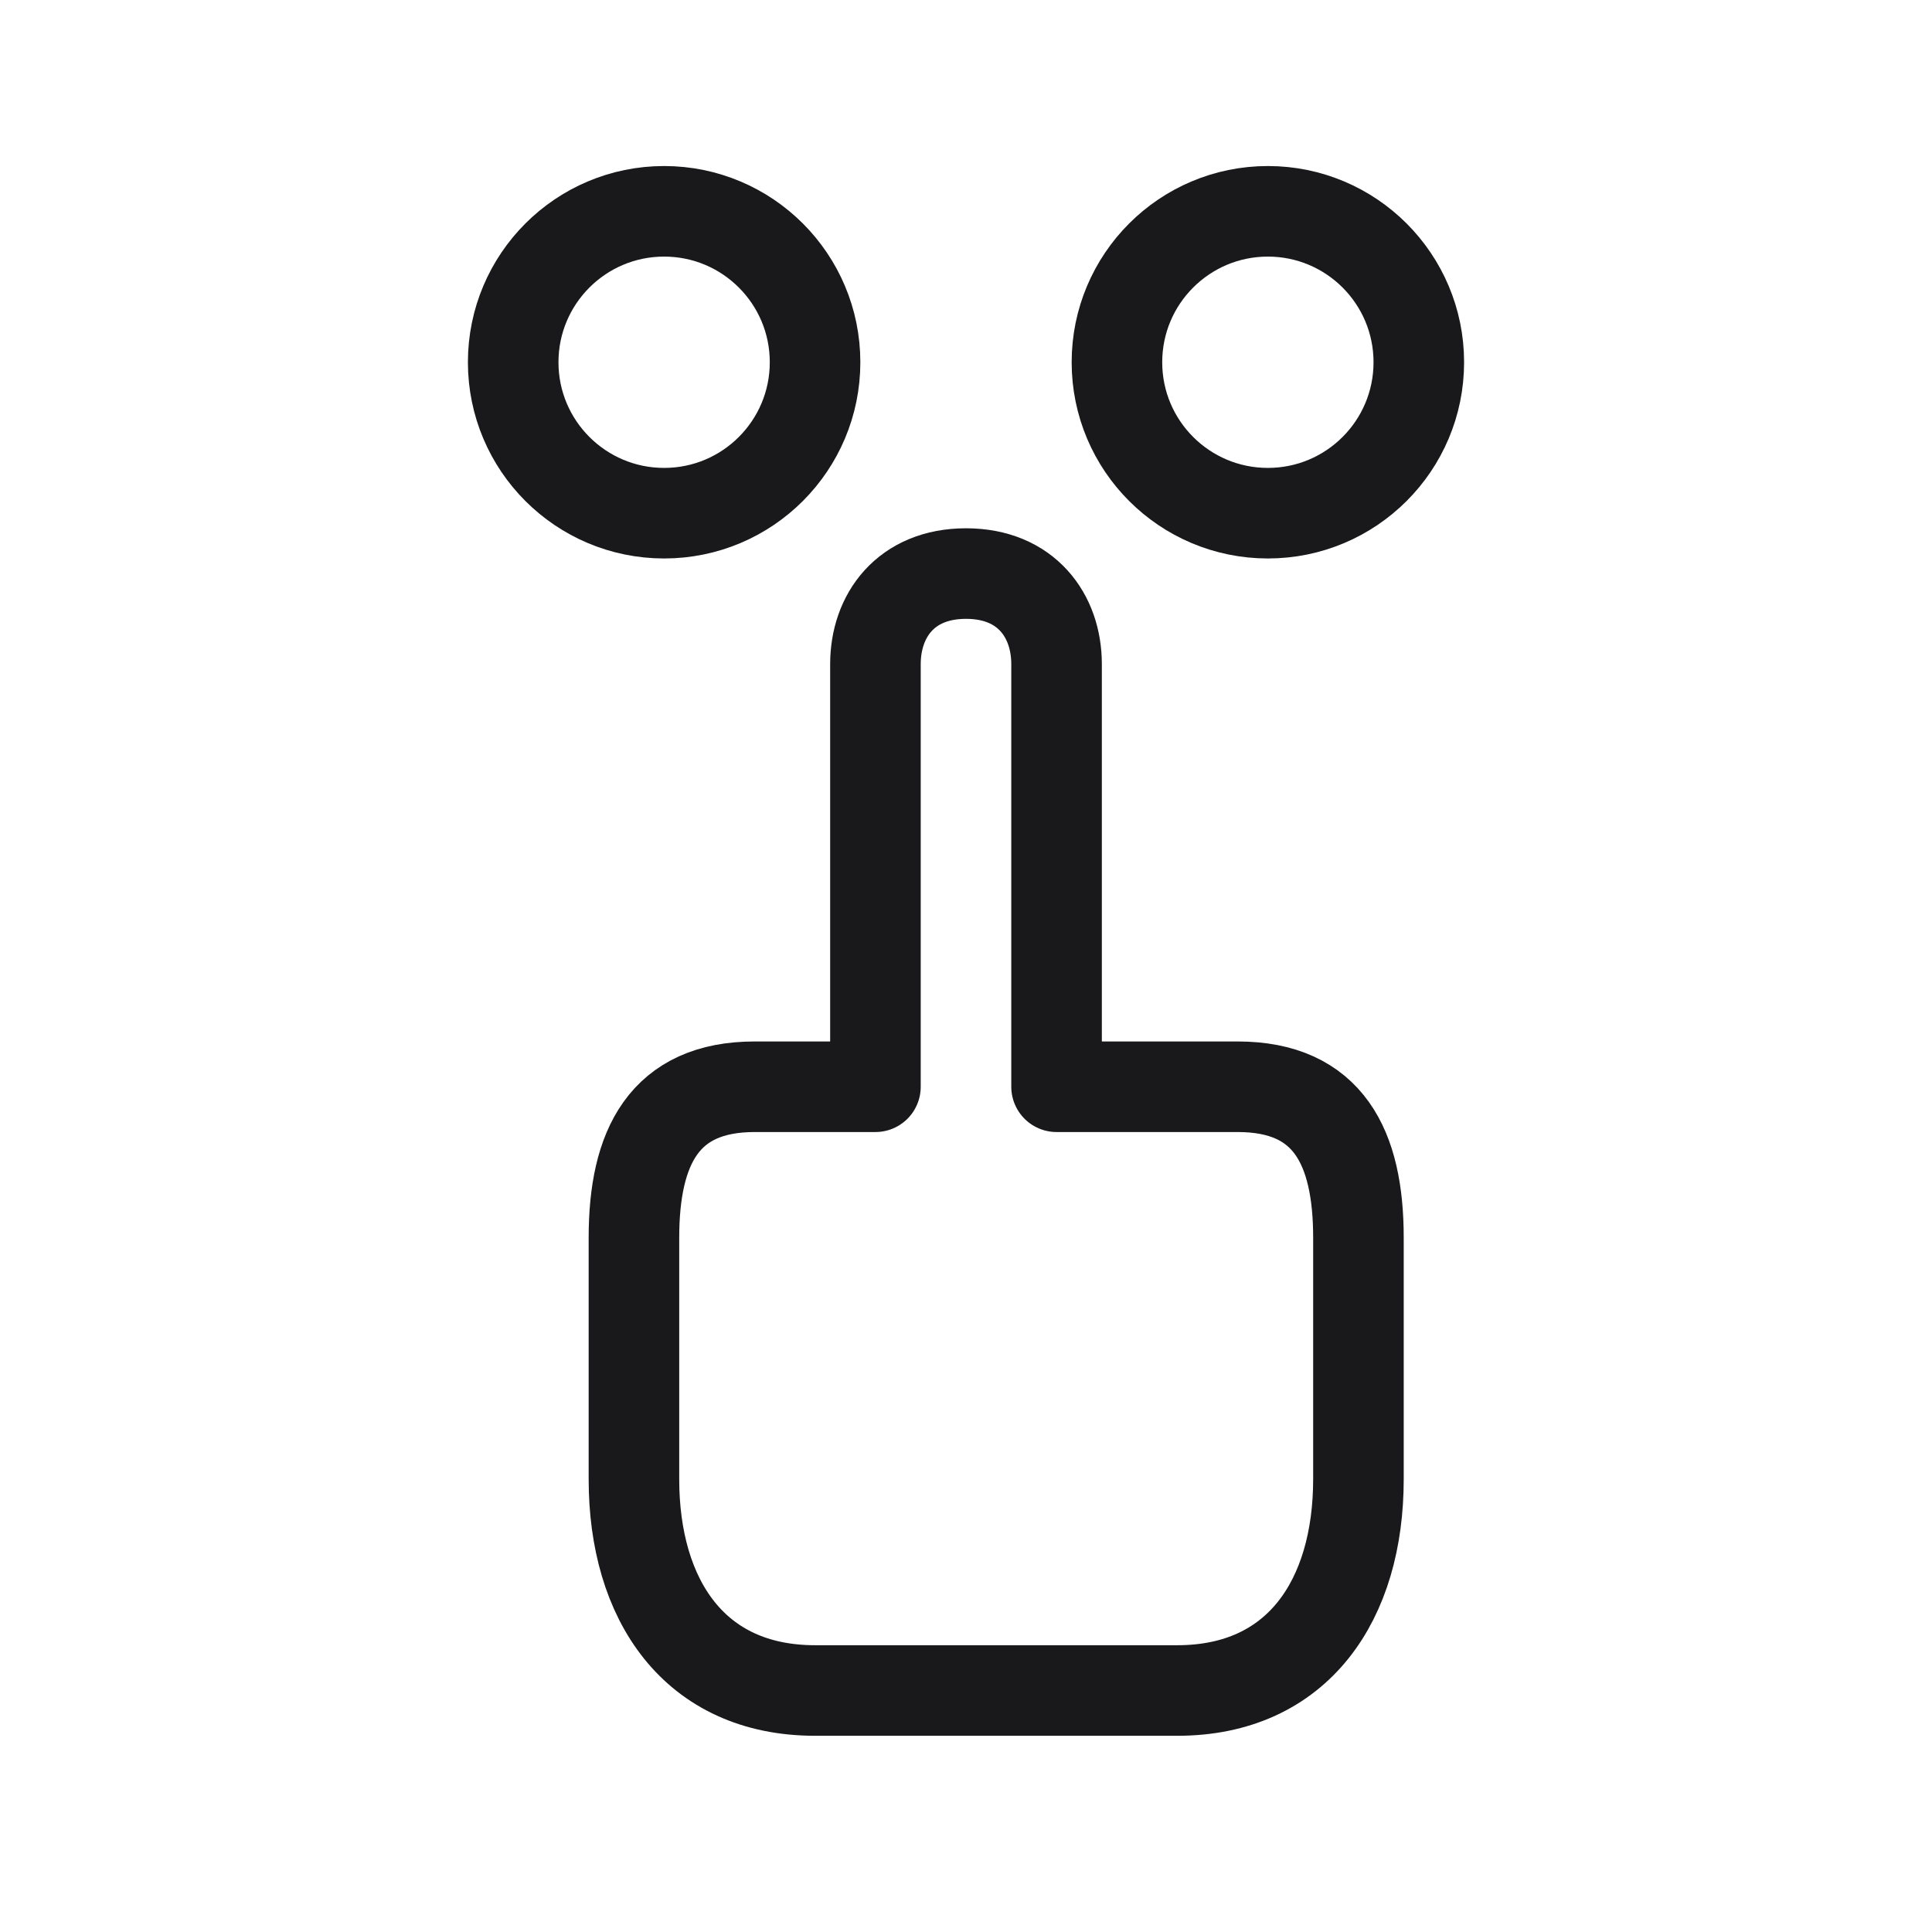
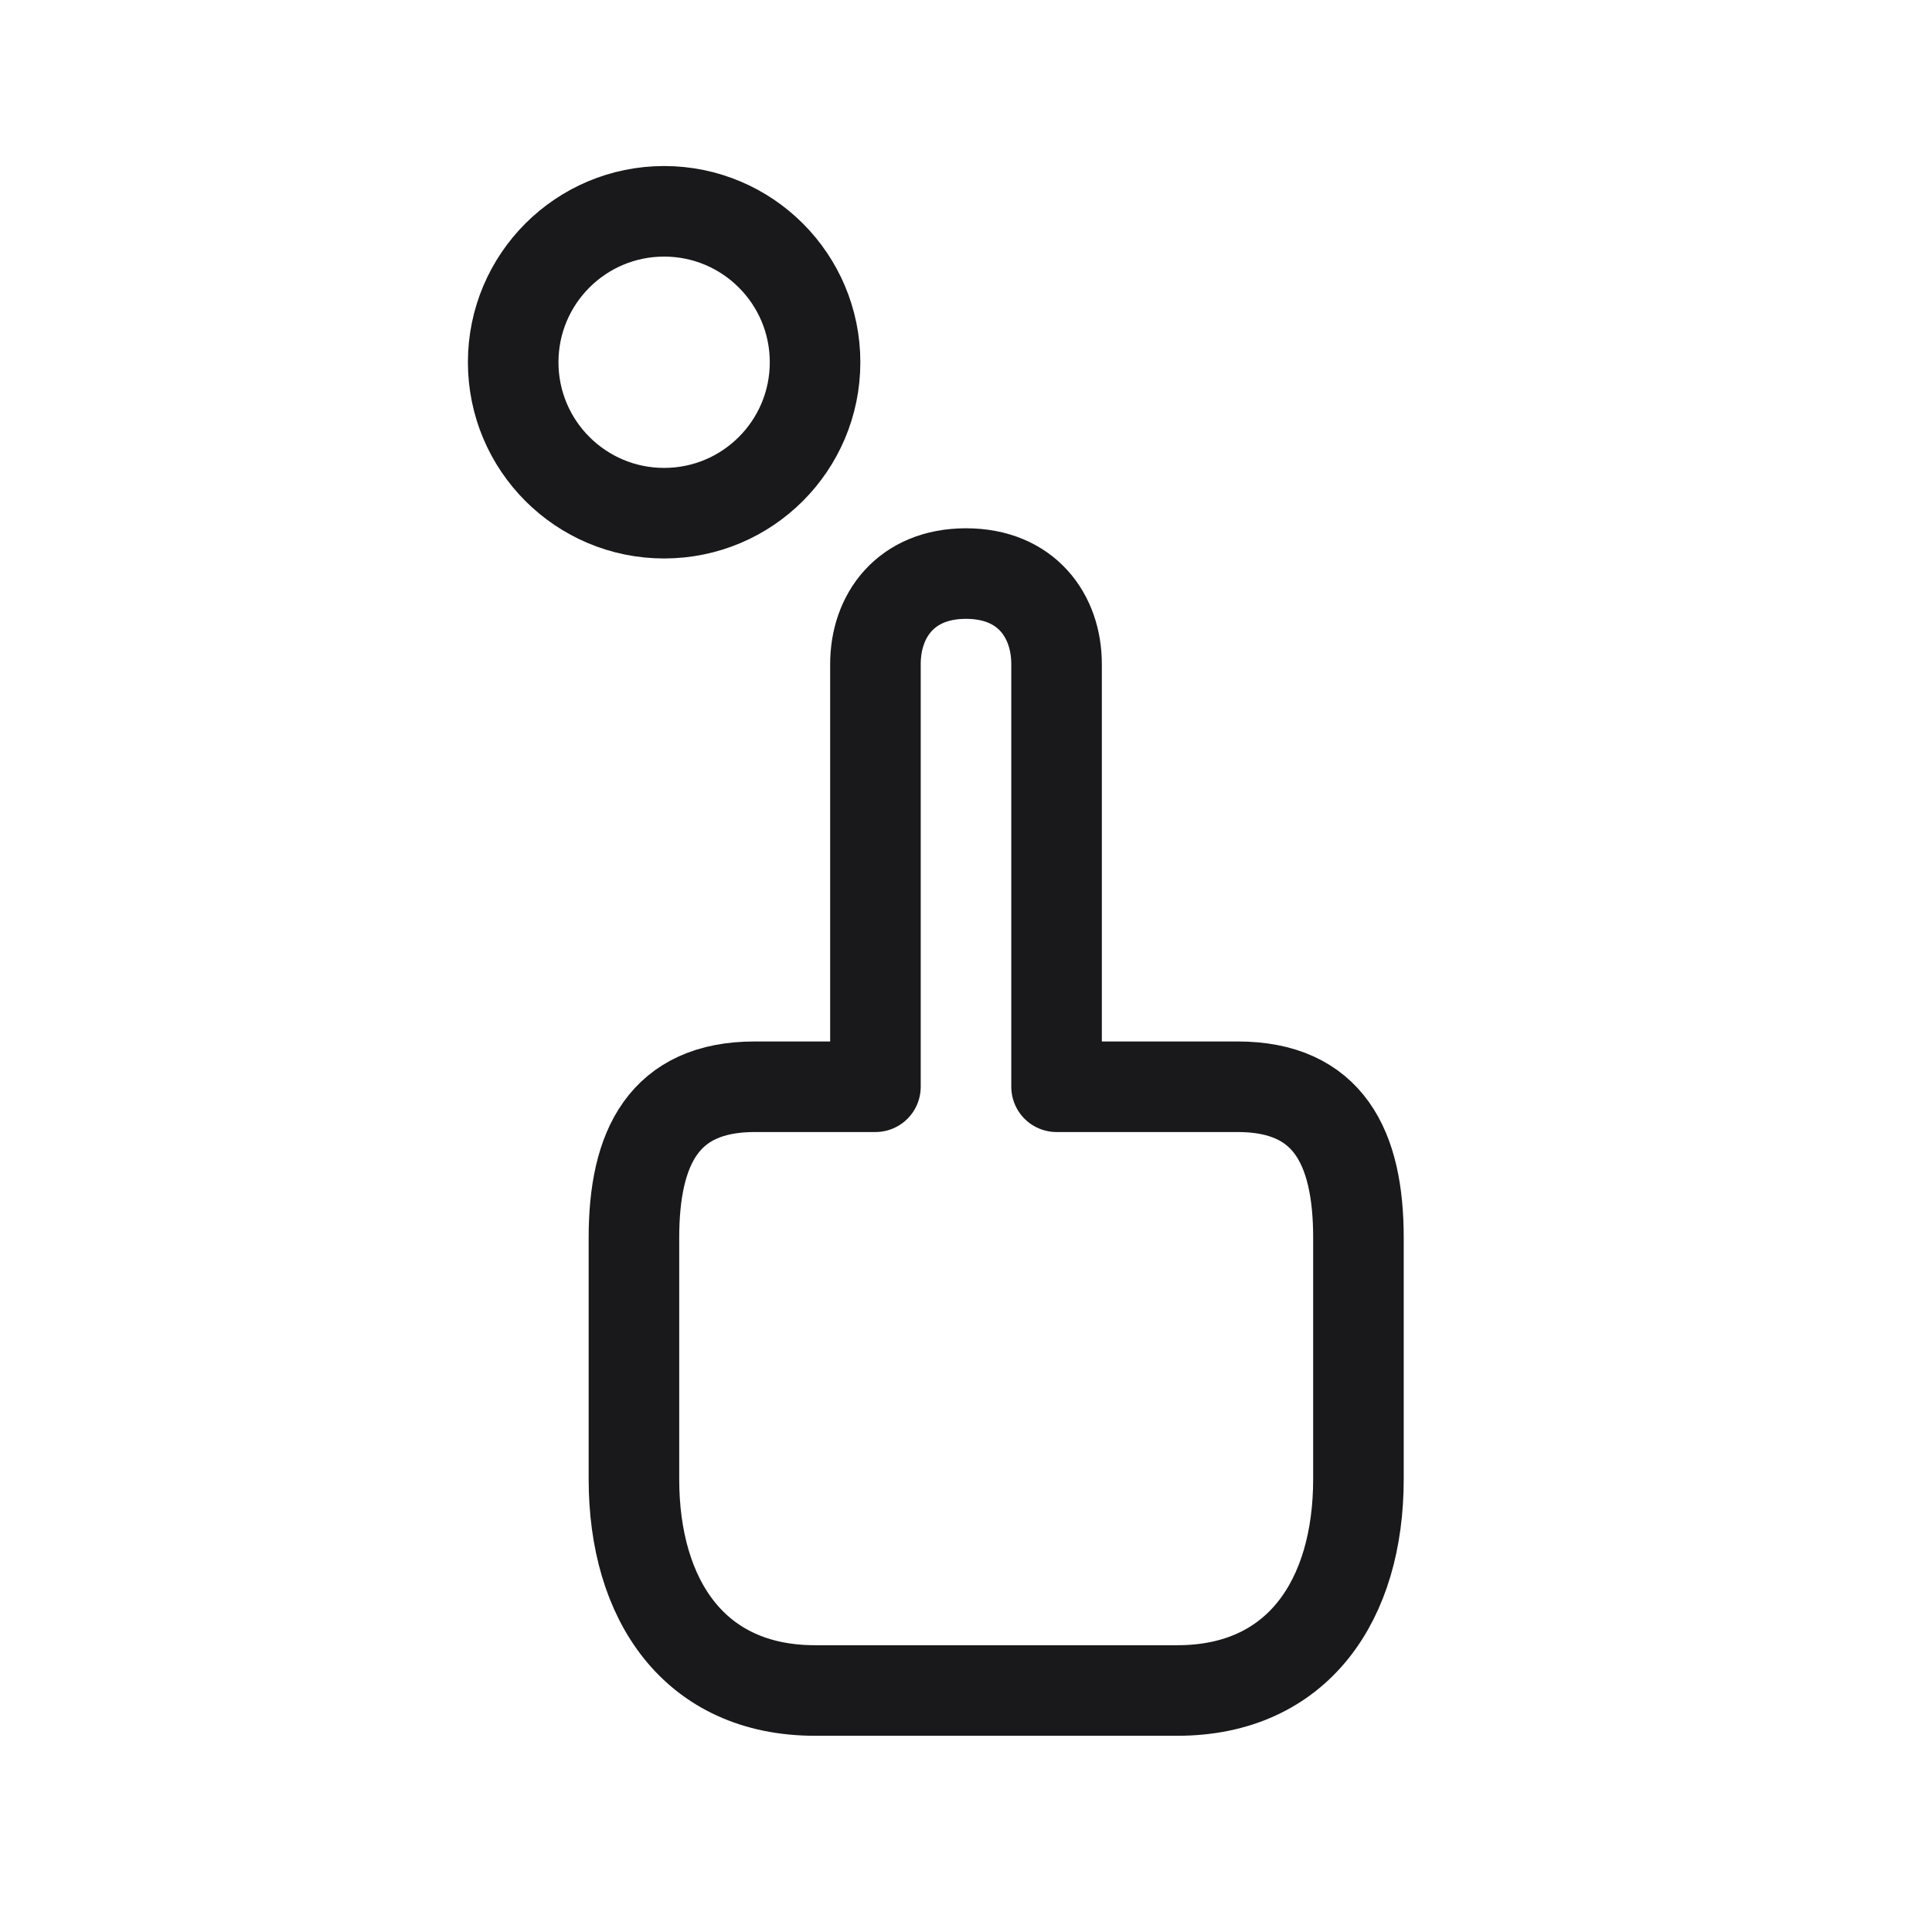
<svg xmlns="http://www.w3.org/2000/svg" fill="none" viewBox="0 0 32 32" height="32" width="32">
  <g stroke-linejoin="round" stroke-linecap="round" stroke-width="1.5" stroke="#19191C">
    <circle r="2.5" cy="6" cx="11" />
-     <circle r="2.5" cy="6" cx="21" />
    <path d="M14.5 11 L14.5 18 H12.5 C11 18 10.5 19 10.5 20.5 V24.5 C10.5 26.5 11.5 28 13.5 28 H19.5 C21.5 28 22.5 26.5 22.5 24.5 V20.5 C22.5 19 22 18 20.5 18 H17.5 V11 C17.5 10.2 17 9.5 16 9.5 C15 9.5 14.5 10.2 14.5 11 Z" />
  </g>
</svg>